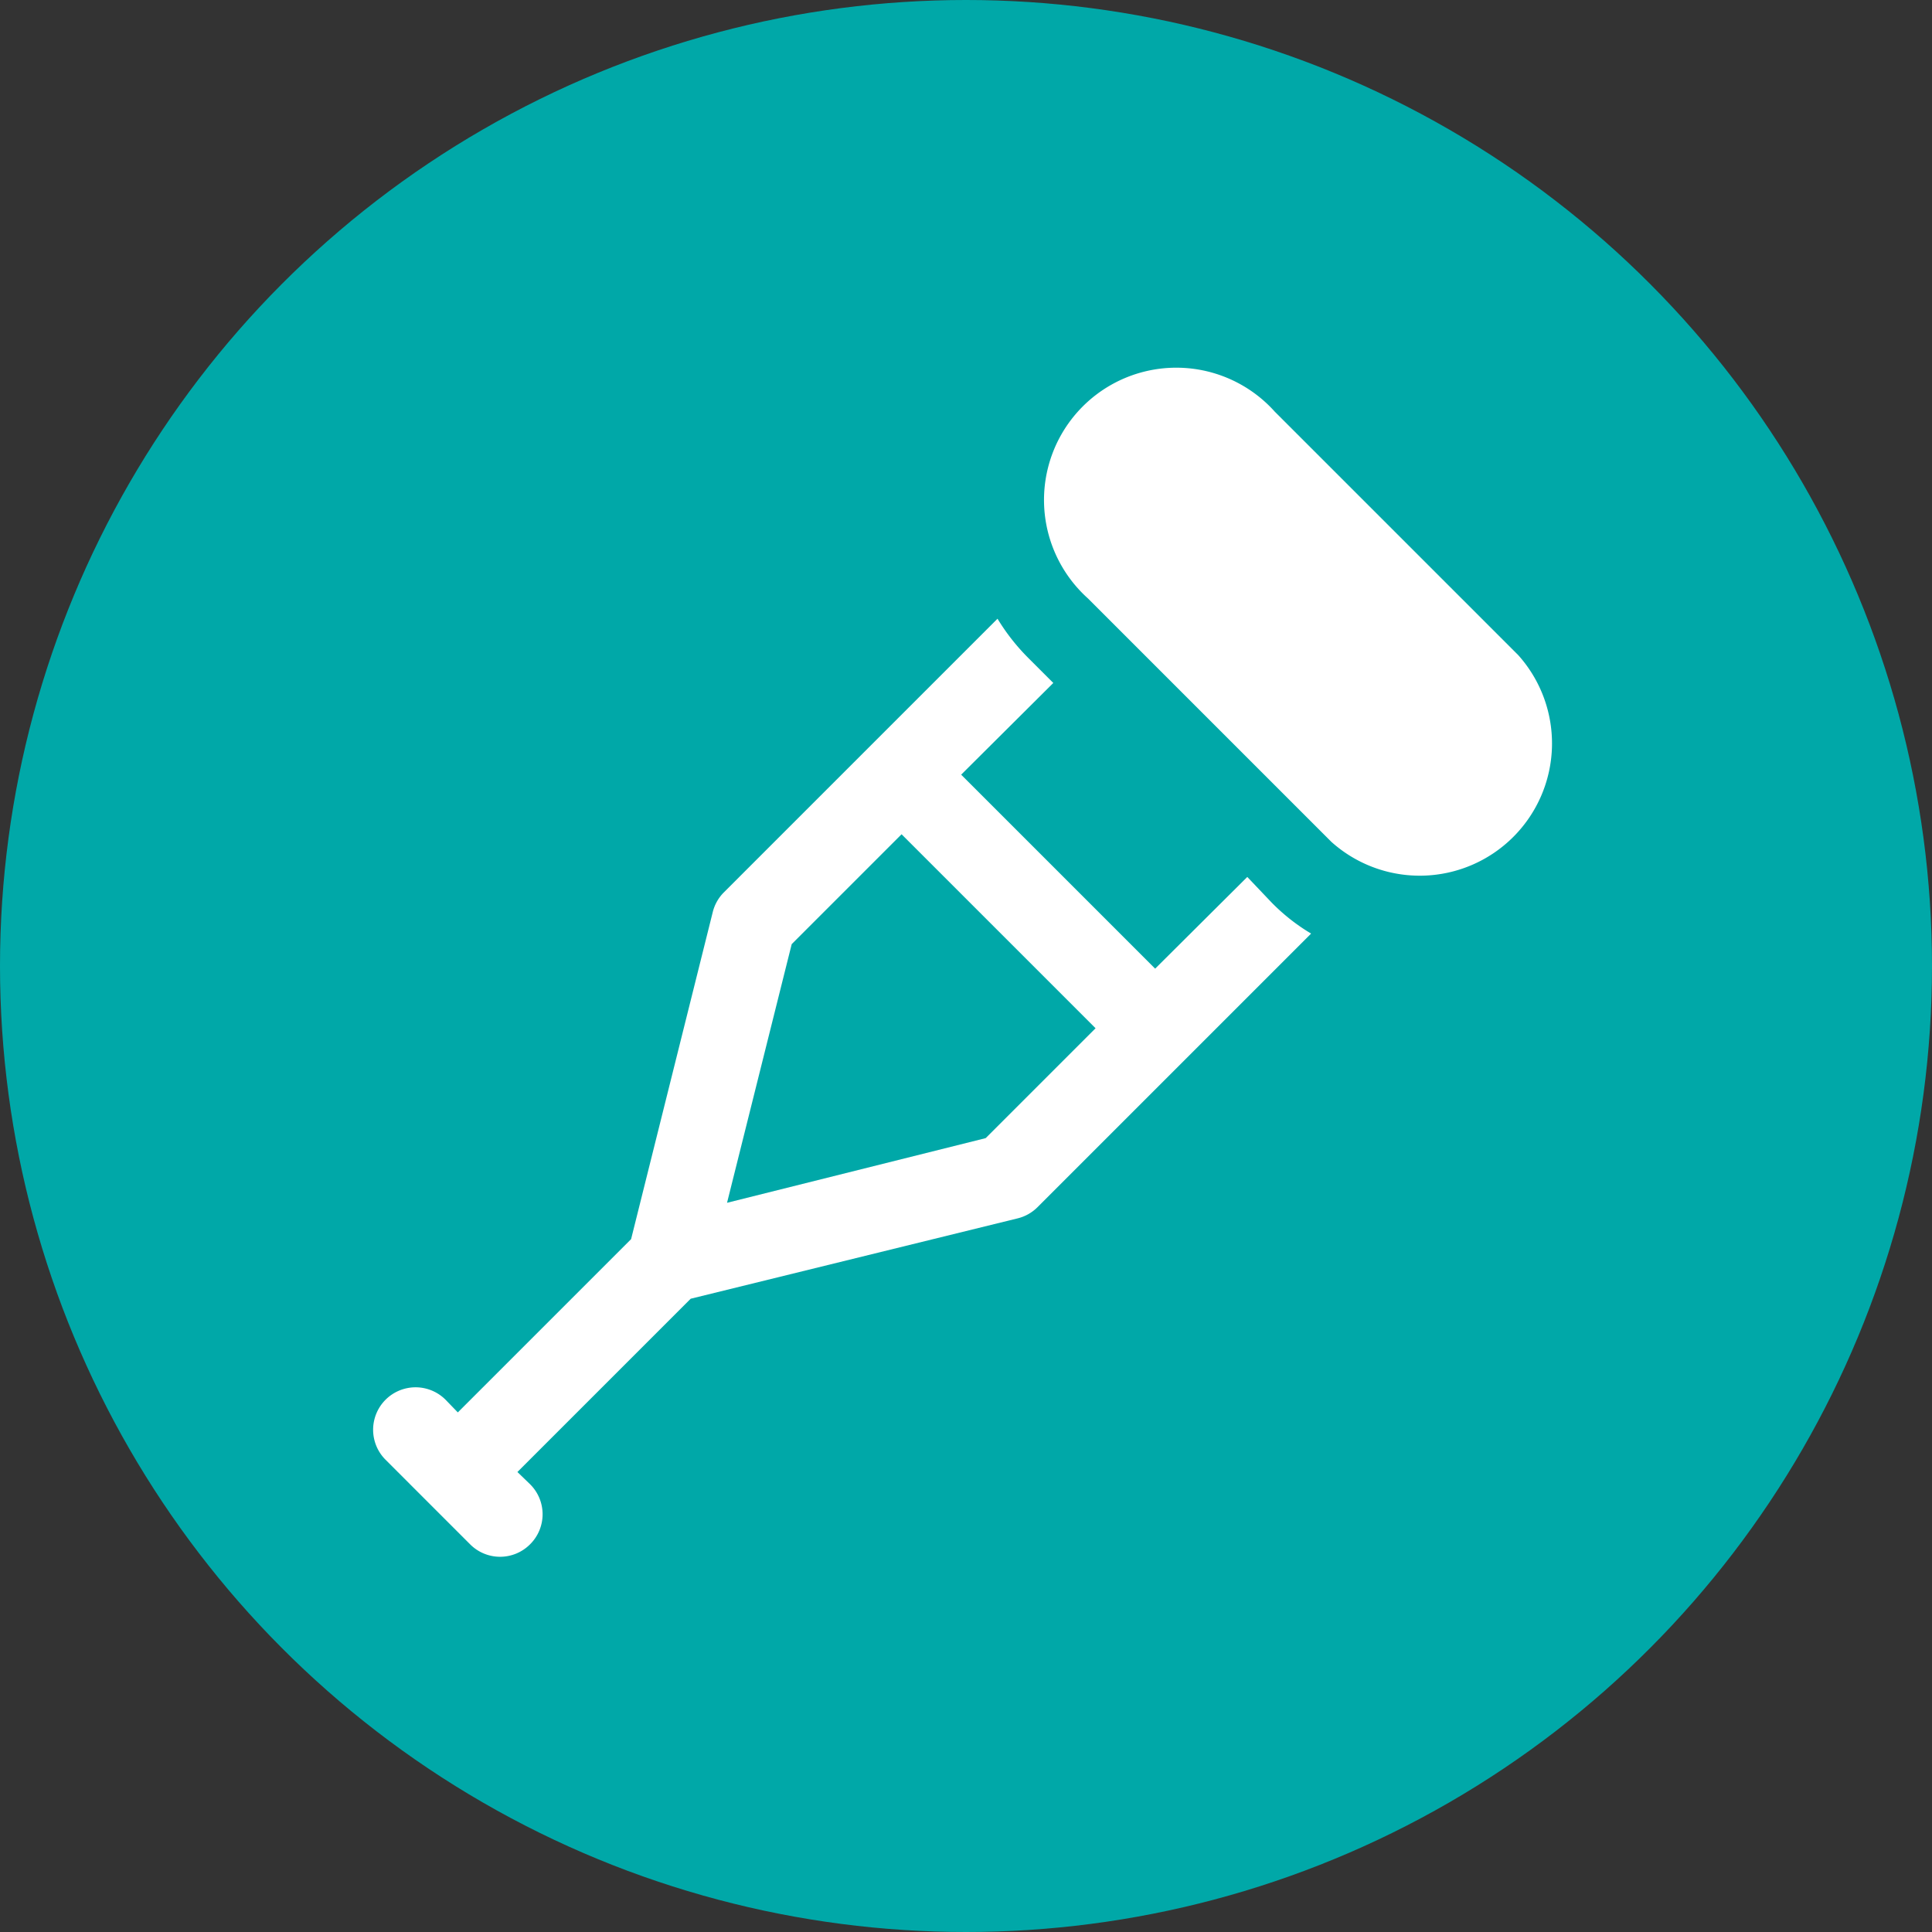
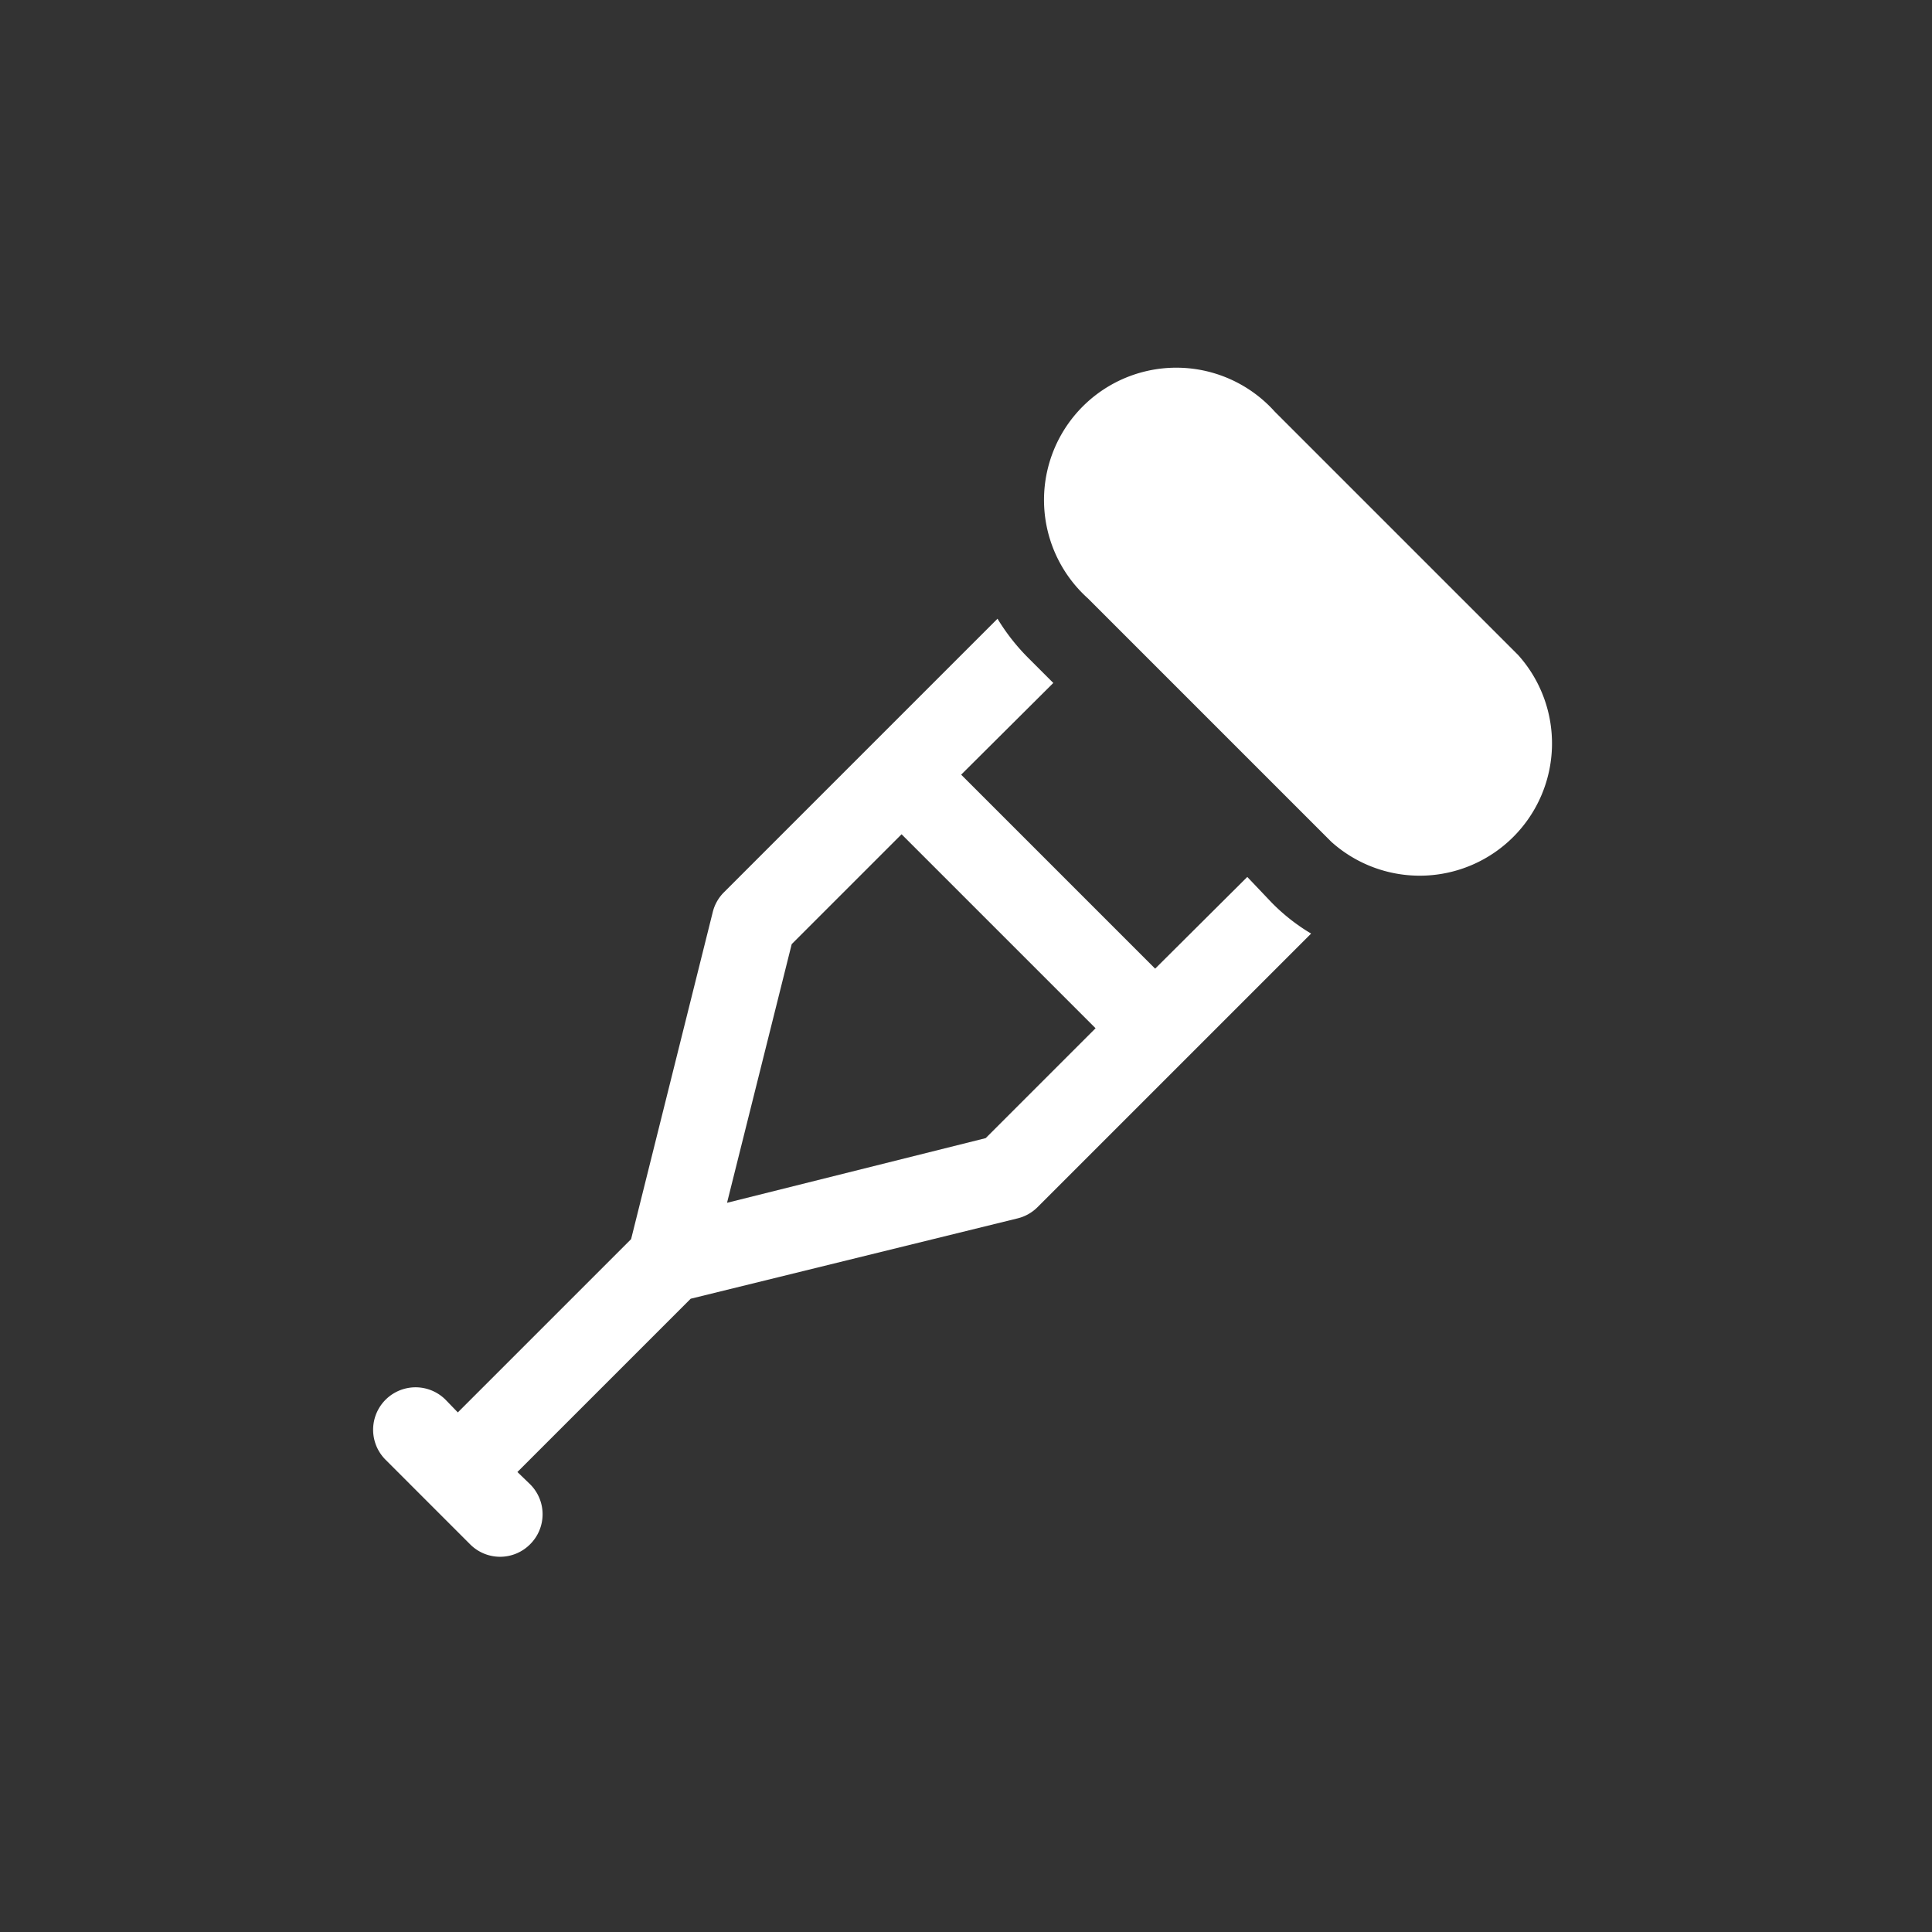
<svg xmlns="http://www.w3.org/2000/svg" version="1.1" width="512" height="512" x="0" y="0" viewBox="0 0 32 32" style="enable-background:new 0 0 512 512" xml:space="preserve" class="">
  <rect x="0" y="0" width="32" height="32" fill="#333333" stroke="none" />
-   <circle r="16" cx="16" cy="16" fill="#00a8a8" shape="circle" />
  <g transform="matrix(0.7,0,0,0.7,4.783,4.781)">
    <g data-name="23-Crutch">
      <path d="m29.09 8.67-5.76-5.76a3.13 3.13 0 1 0-4.42 4.42l5.76 5.76a3.13 3.13 0 0 0 4.42-4.42zM22.68 13.92l-2.18 2.17-4.59-4.59 2.18-2.17-.59-.59a4.9 4.9 0 0 1-.73-.93l-6.48 6.48a1 1 0 0 0-.26.47L8.1 22.49 4 26.59l-.29-.3a1 1 0 0 0-1.42 1.42l2 2a1 1 0 0 0 1.42 0 1 1 0 0 0 0-1.42l-.3-.29 4.1-4.1 7.73-1.9a1 1 0 0 0 .47-.26l6.48-6.48a4.6 4.6 0 0 1-.93-.73zm-6.19 6.18-6.12 1.53 1.53-6.12 2.6-2.6 4.59 4.59z" fill="#ffffff" opacity="1" data-original="#000000" class="" />
    </g>
  </g>
</svg>